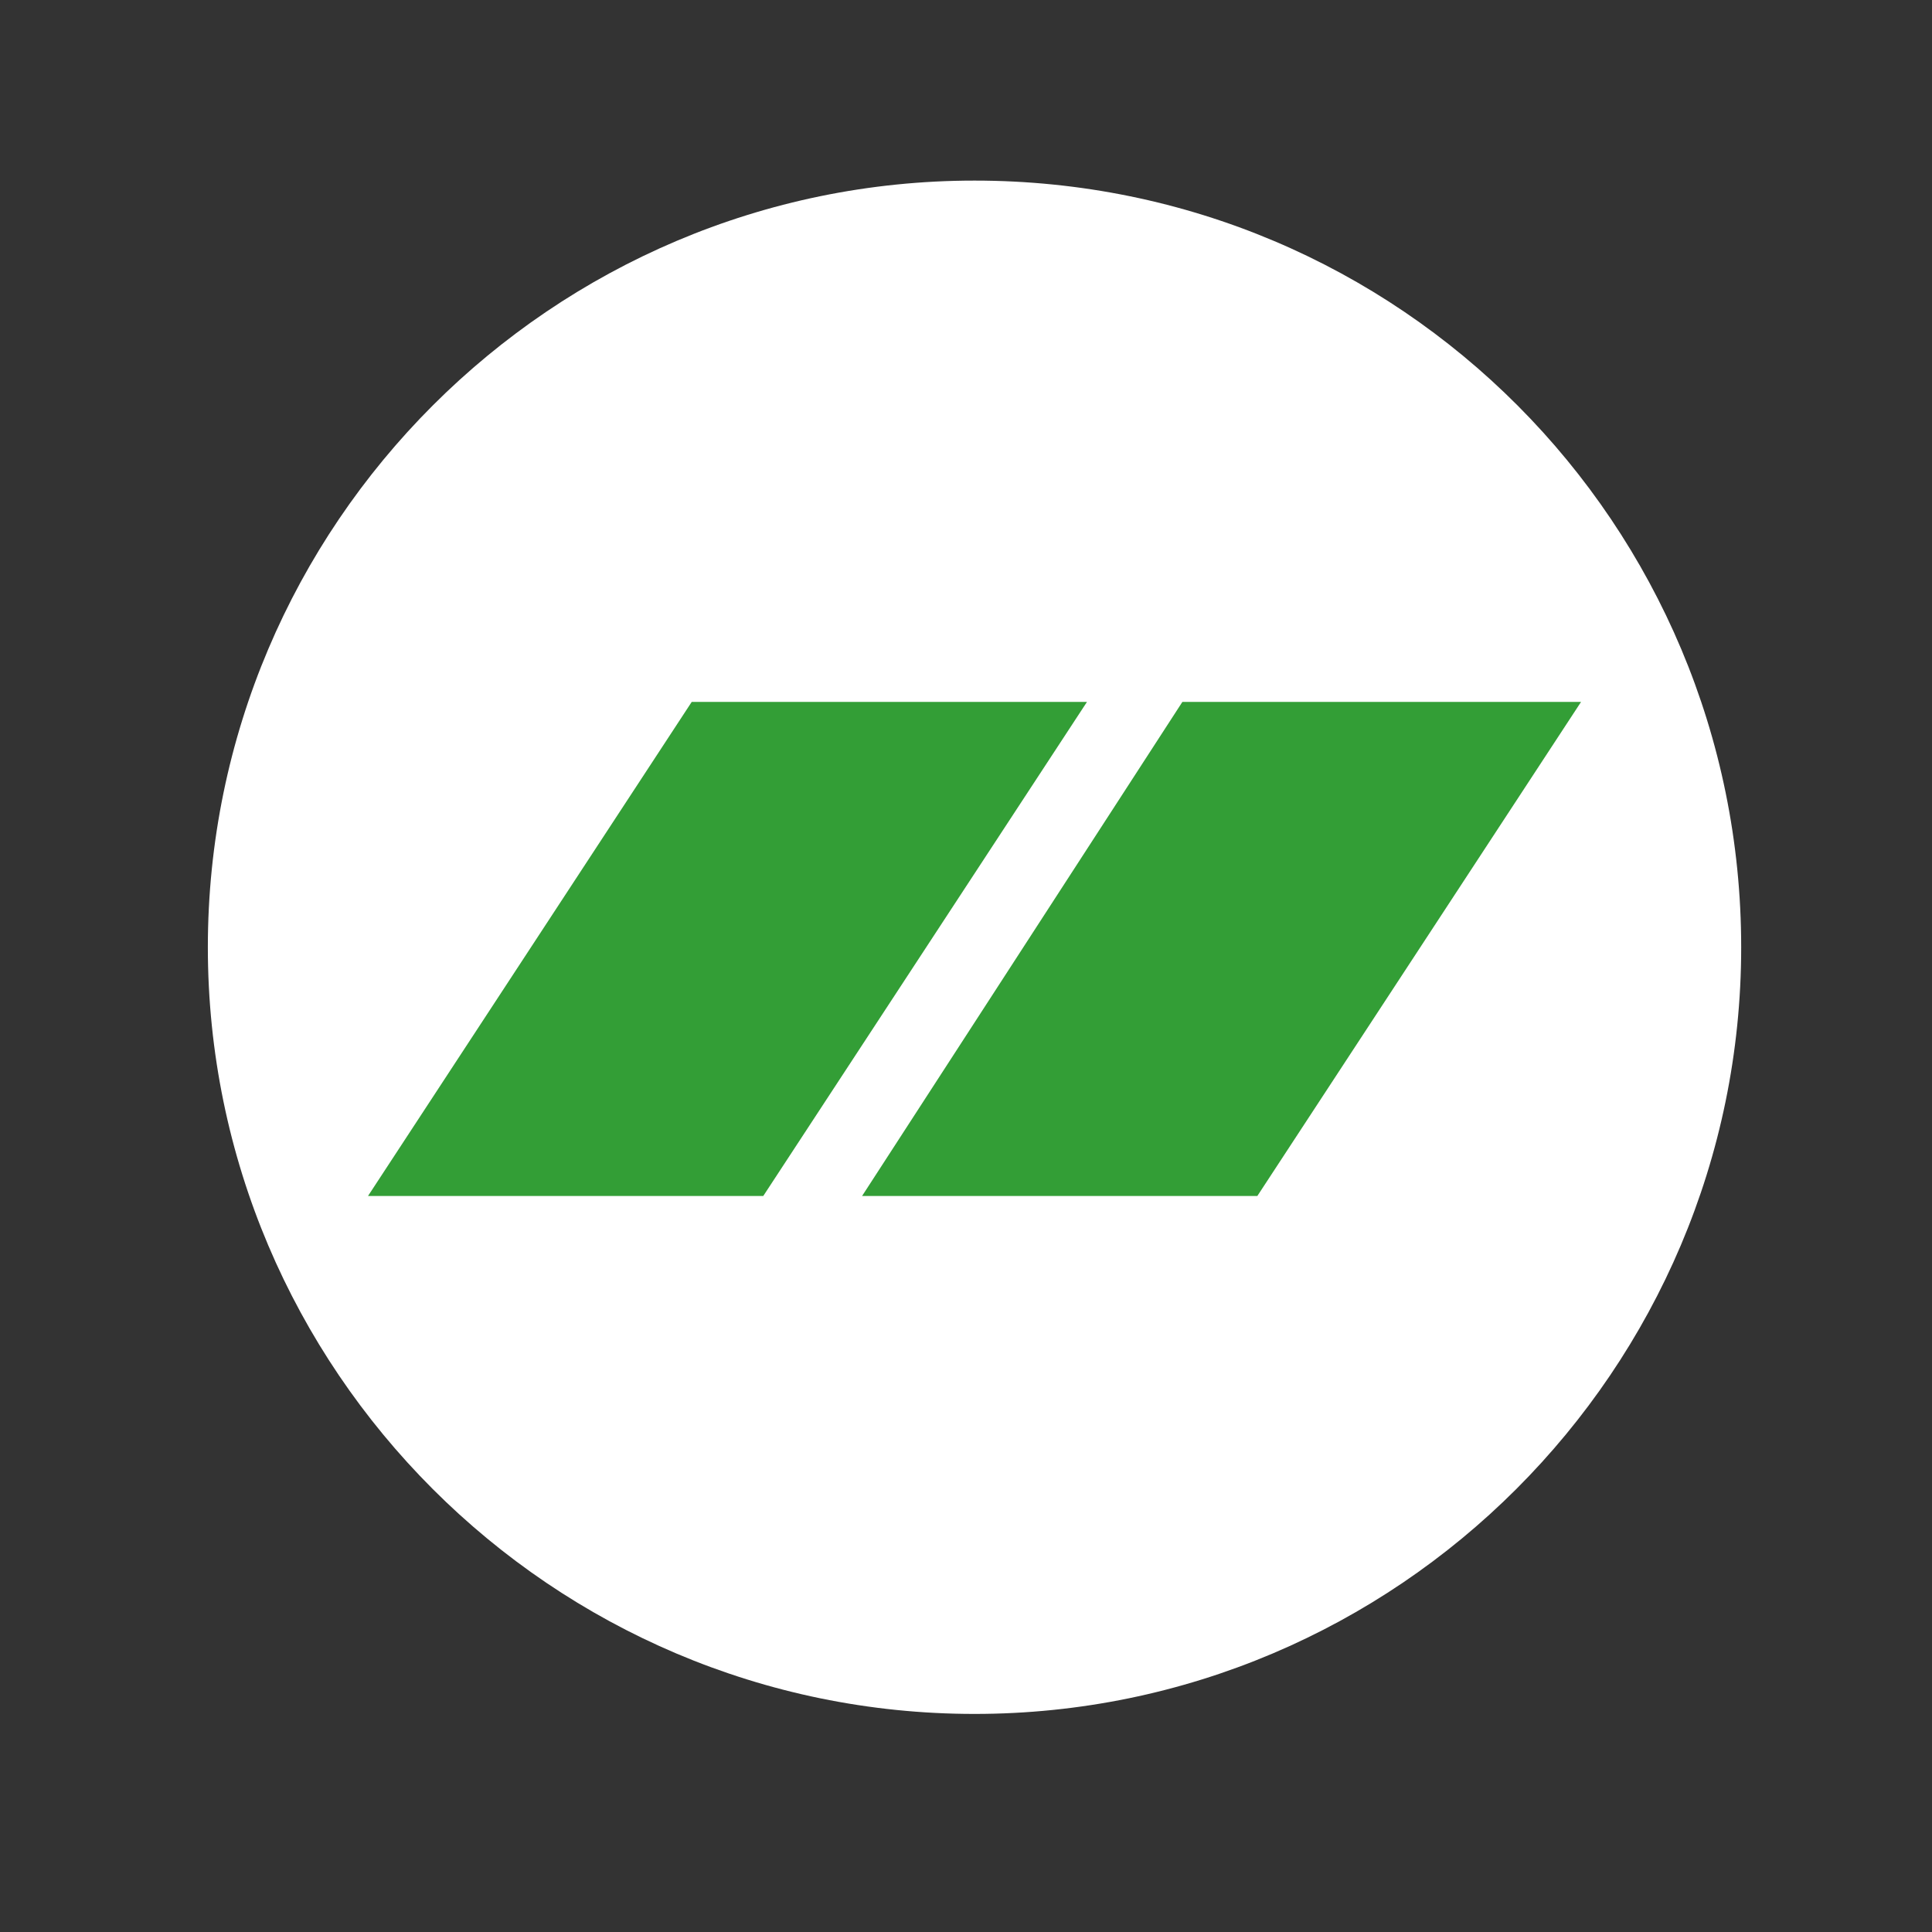
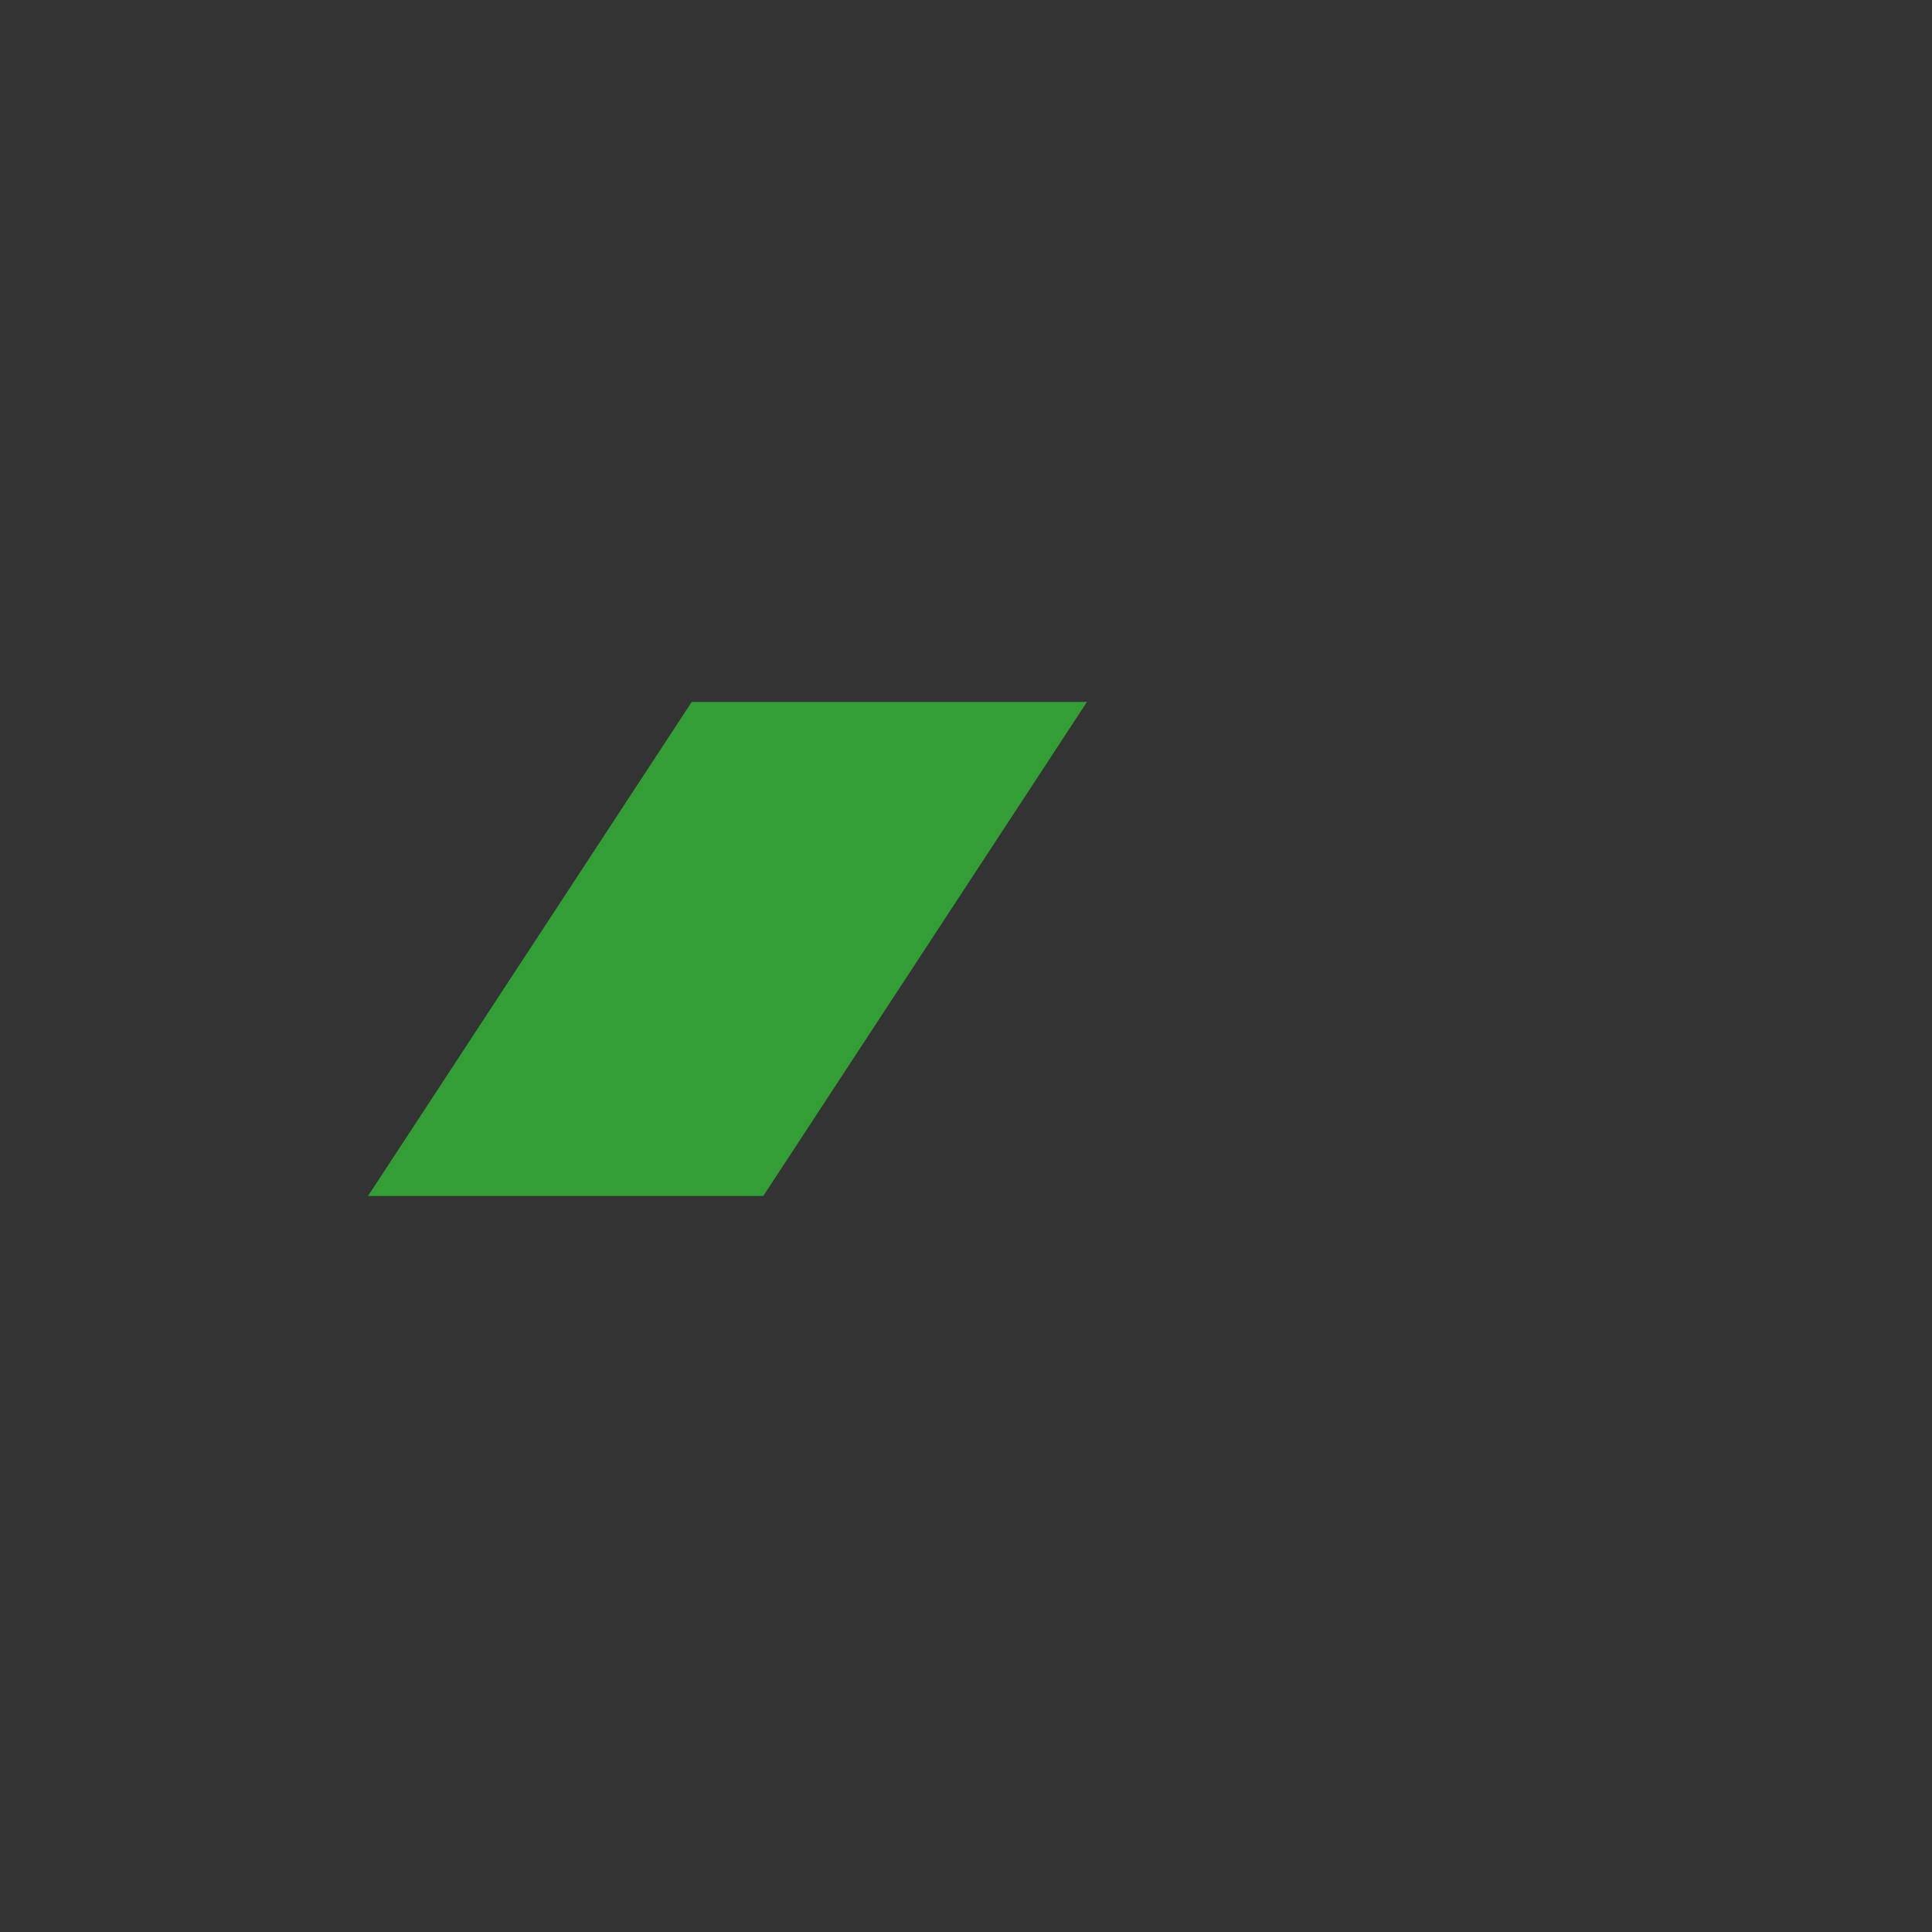
<svg xmlns="http://www.w3.org/2000/svg" version="1.1" id="Laag_1" x="0px" y="0px" viewBox="0 0 56.7 56.7" style="enable-background:new 0 0 56.7 56.7;" xml:space="preserve">
  <rect x="0" y="0" width="56.7" height="56.7" fill="#333333" stroke="none" />
  <style type="text/css">
	.st0{fill:#FFFFFF;}
	.st1{fill:#339E36;}
	.st2{fill:#F2F2F2;}
</style>
  <g>
    <path class="st2" d="M30,26.1" />
-     <path class="st0" d="M28.6,5.3C16.2,5.3,6.1,15.4,6.1,27.8s10.1,22.5,22.5,22.5s22.5-10.1,22.5-22.5S41.1,5.3,28.6,5.3" />
  </g>
  <polygon class="st1" points="20.3,20.6 31.9,20.6 22.4,35.1 10.8,35.1 " />
-   <polygon class="st1" points="34.7,20.6 46.4,20.6 36.9,35.1 25.3,35.1 " />
</svg>